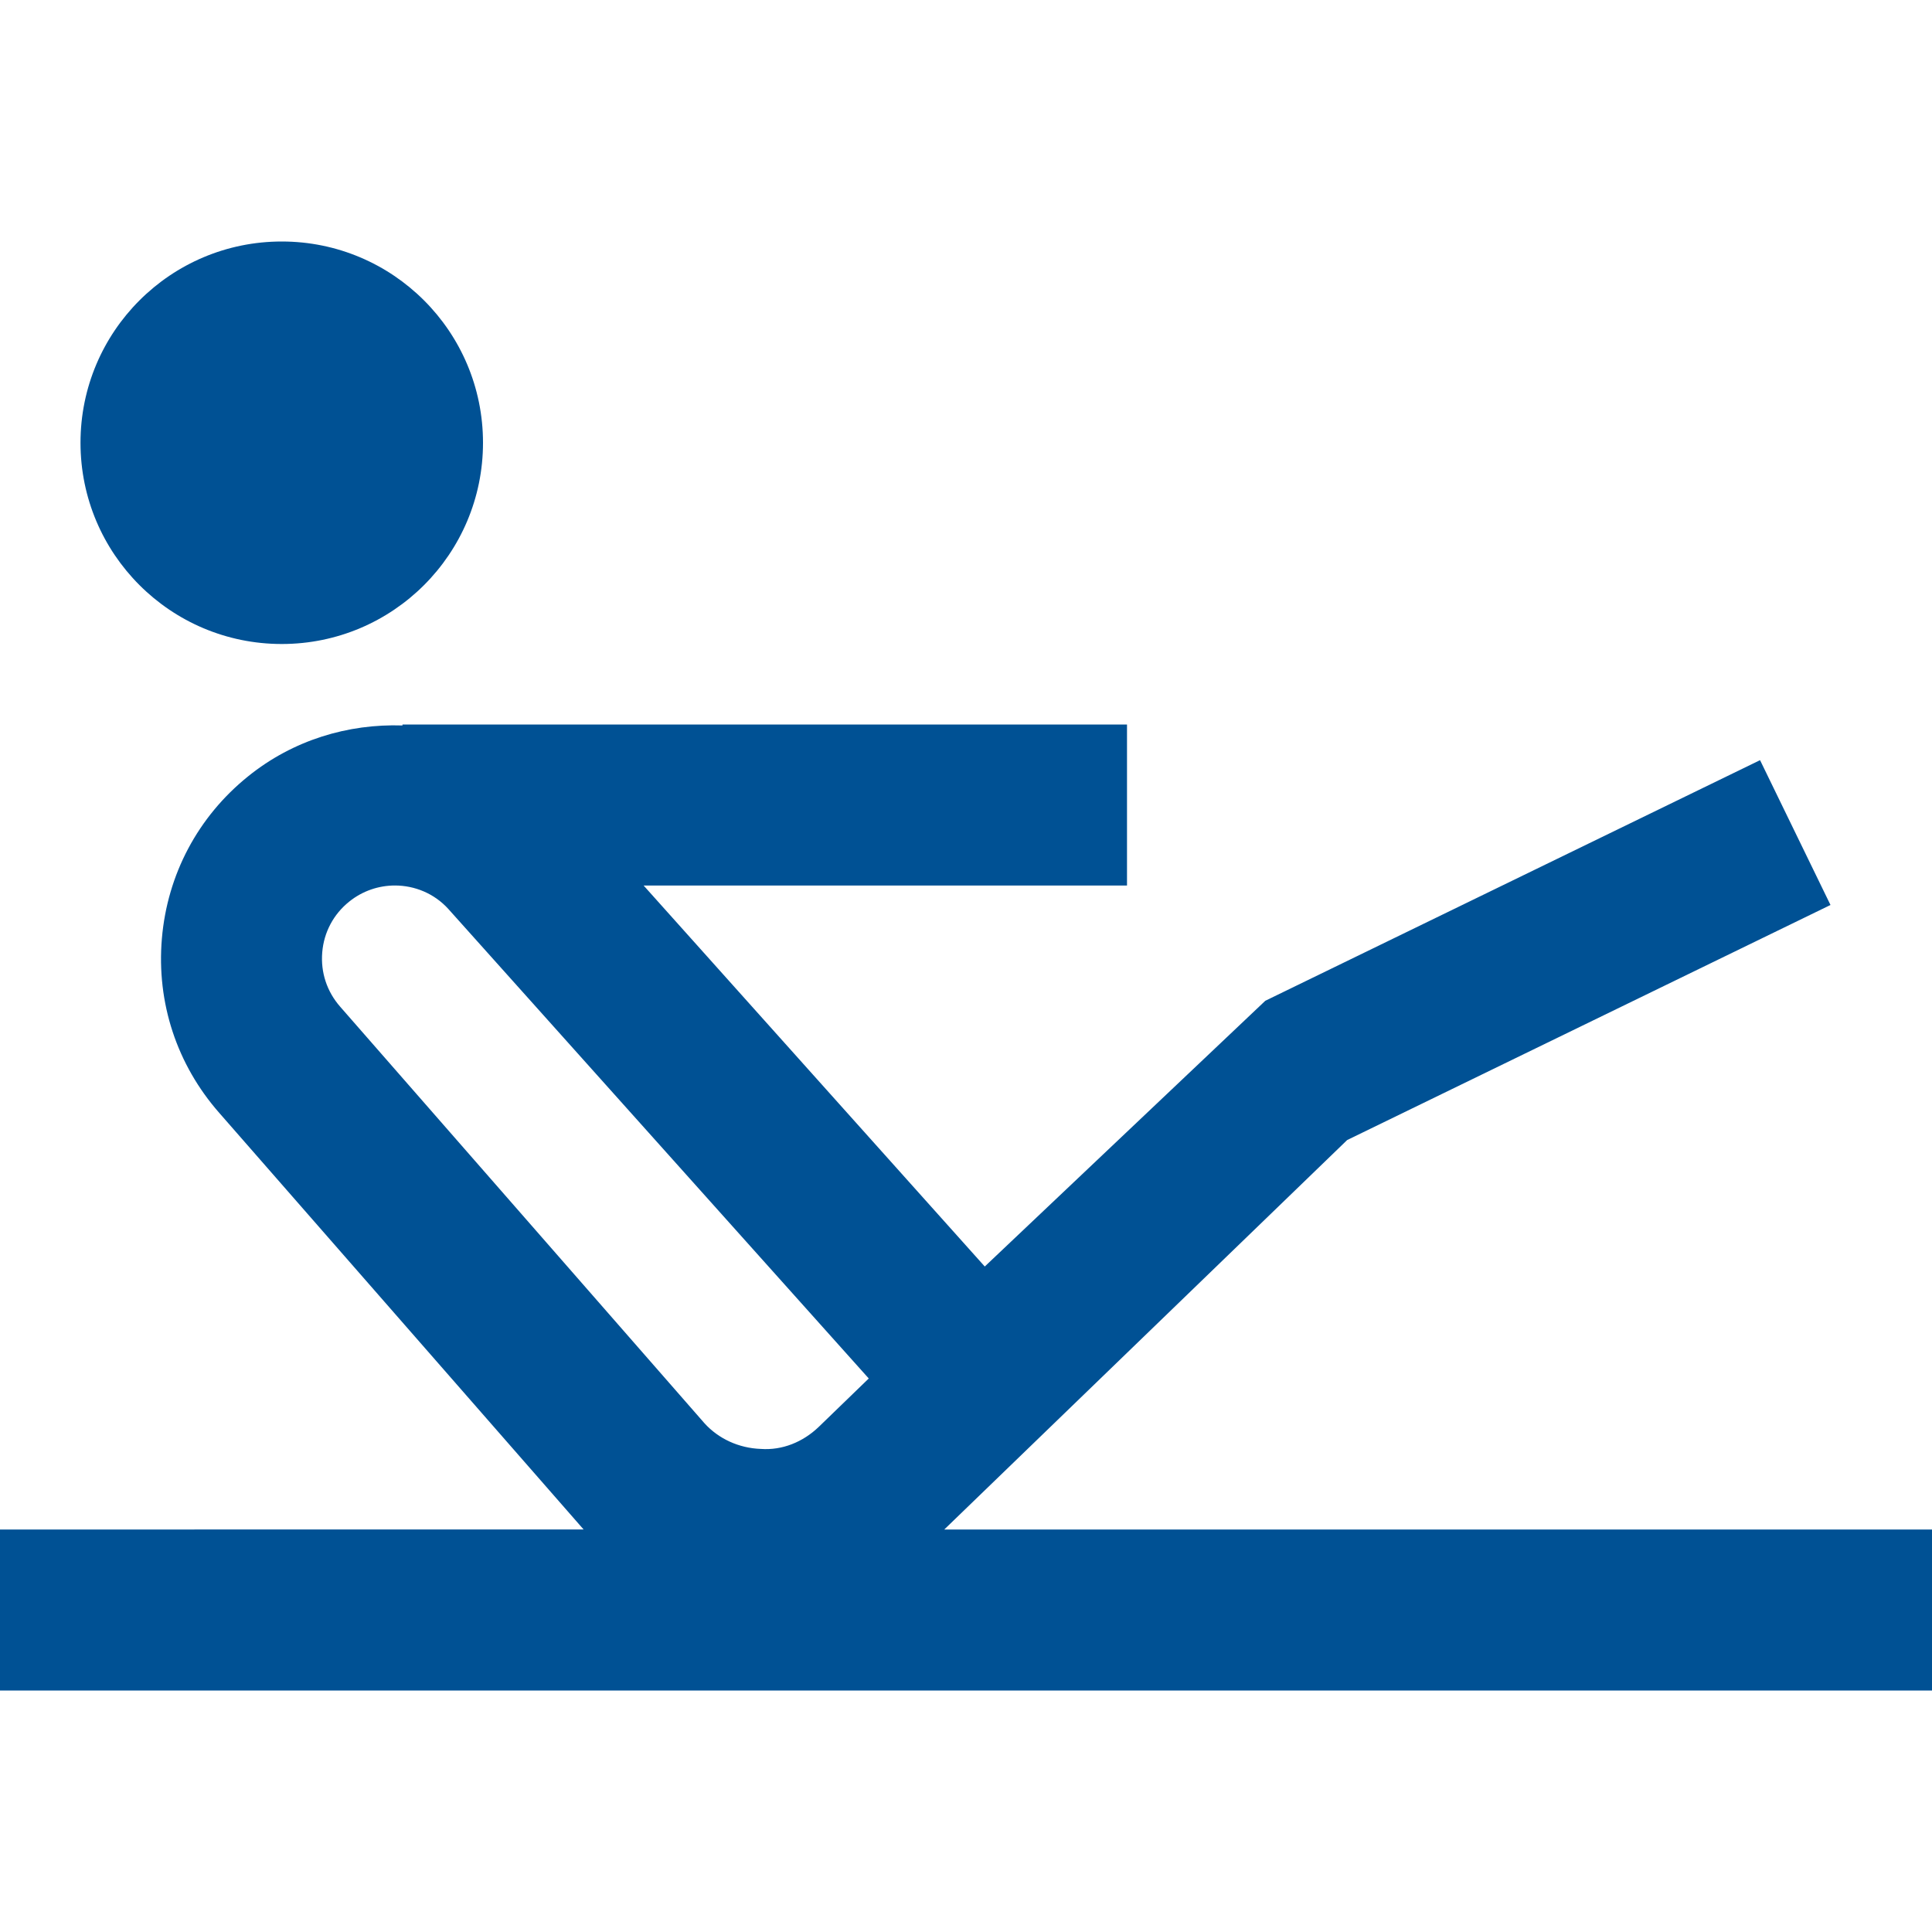
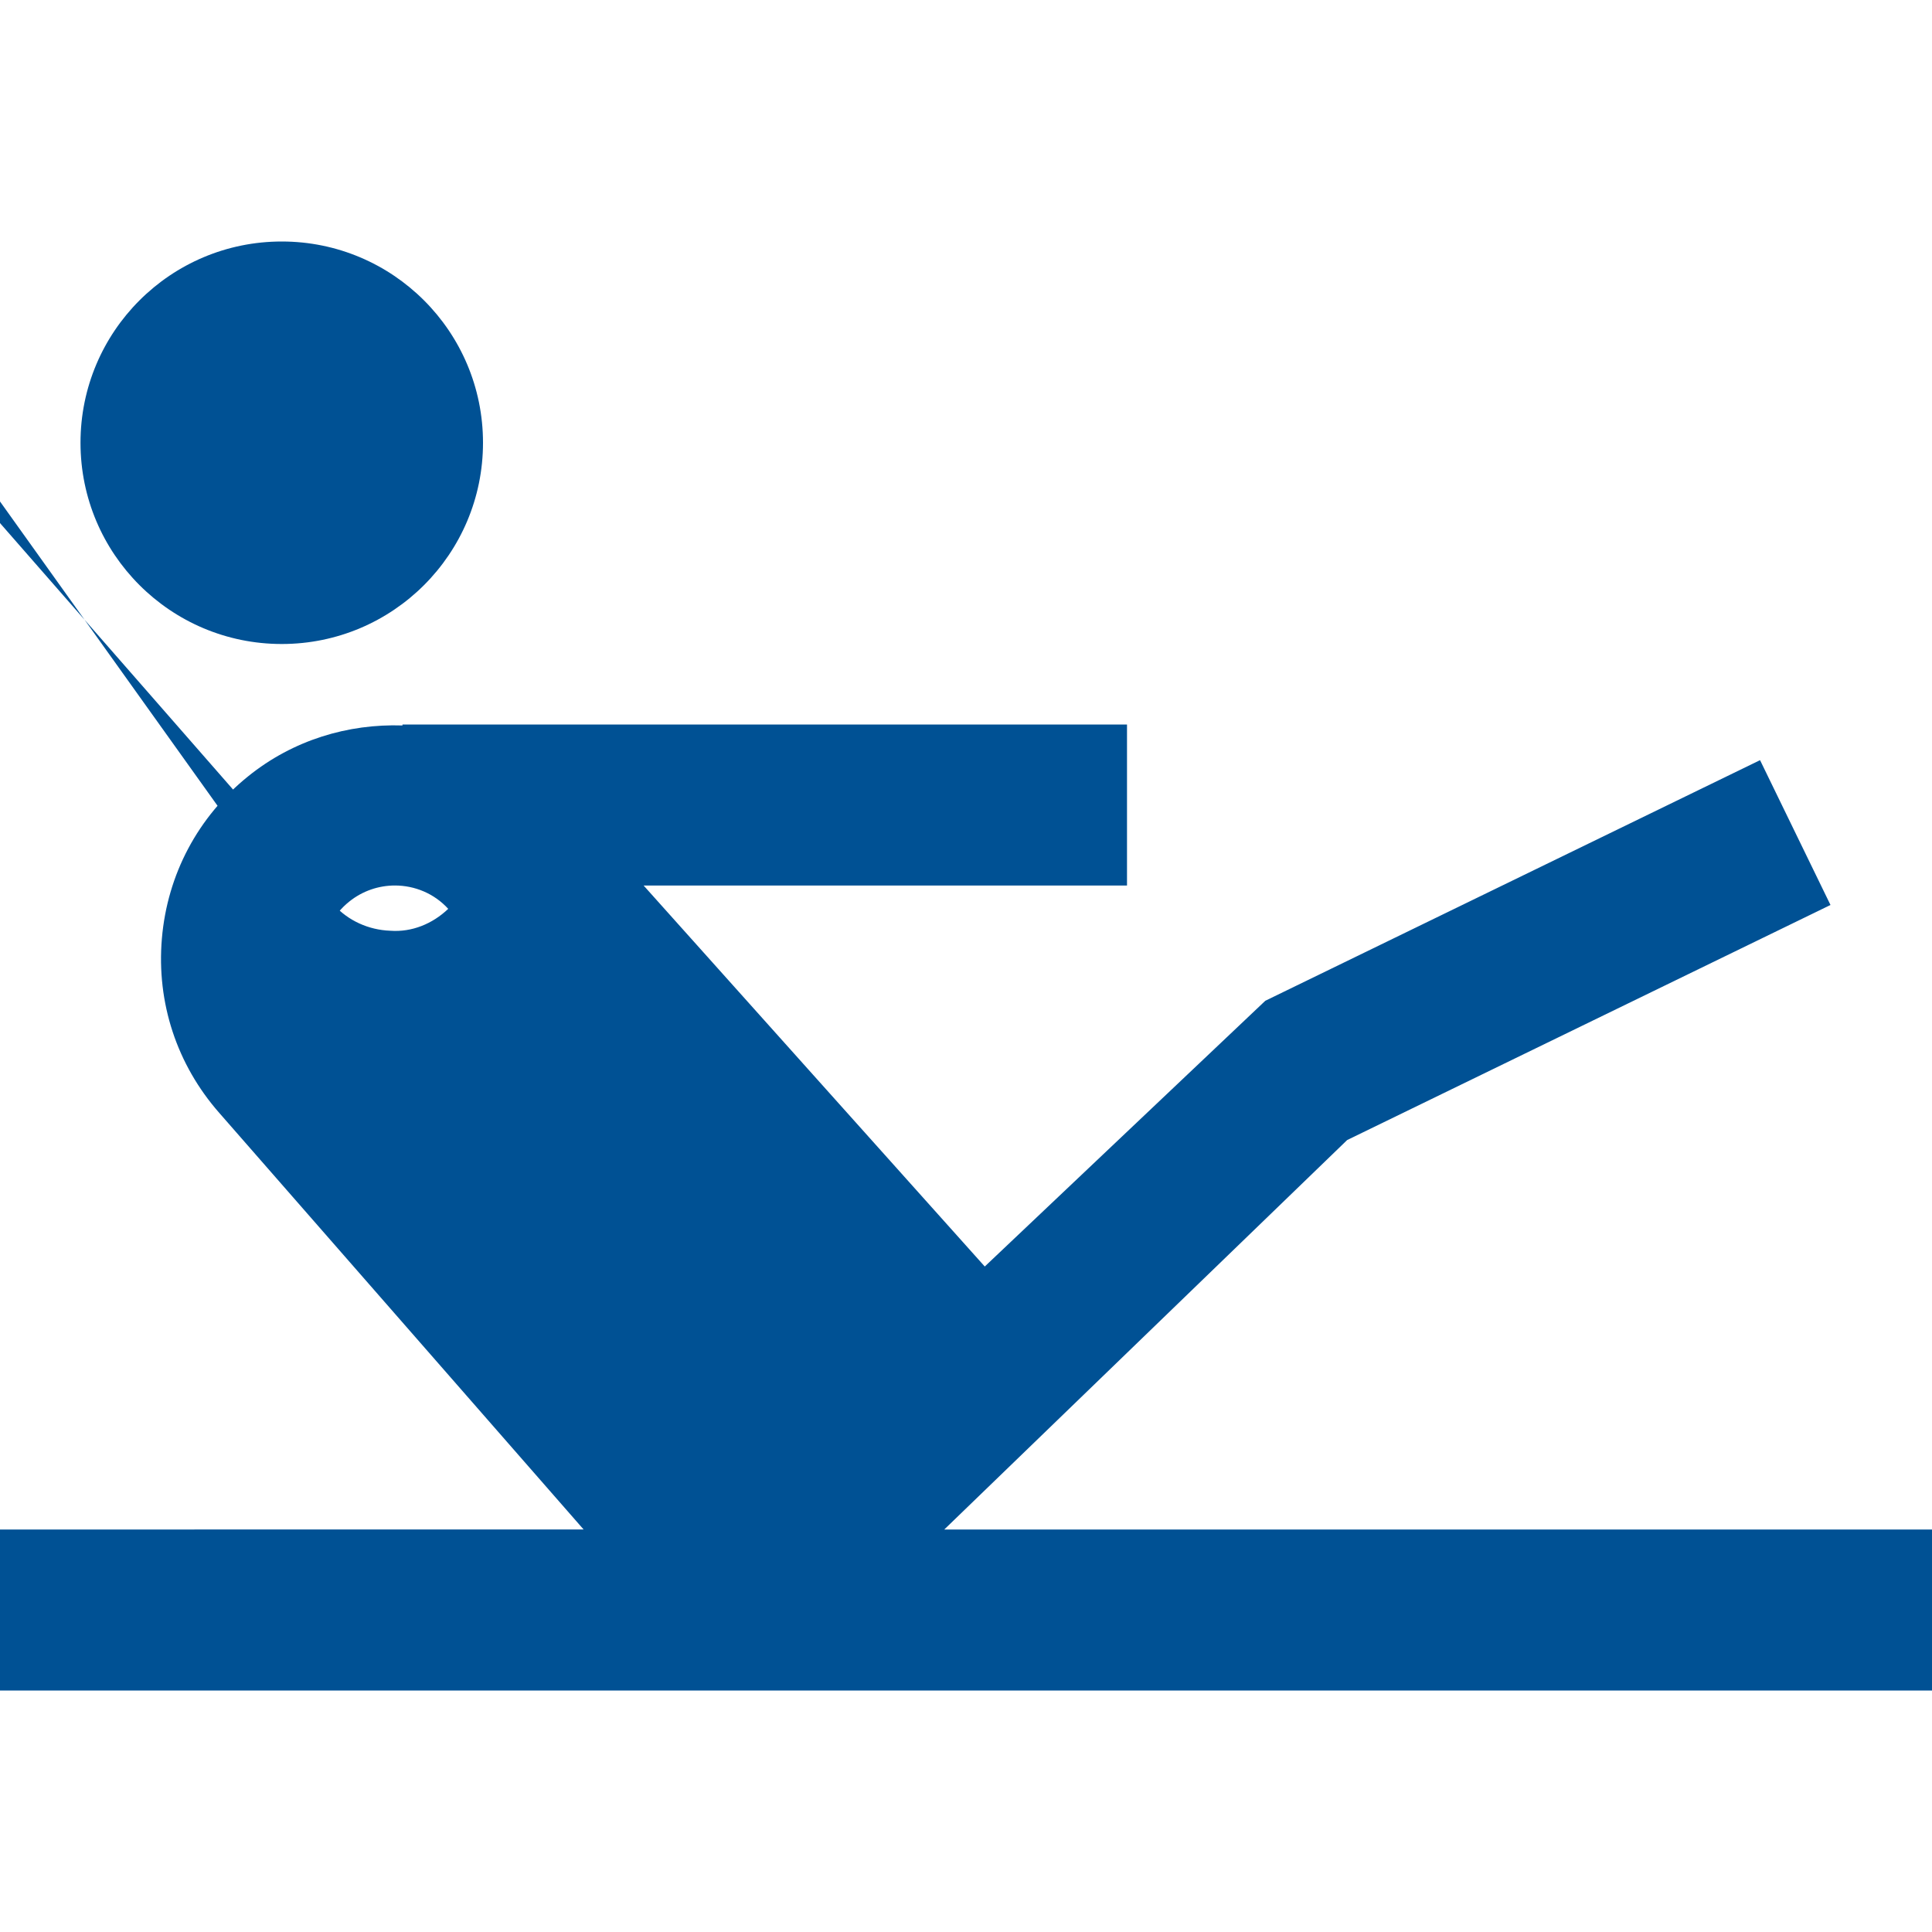
<svg xmlns="http://www.w3.org/2000/svg" fill="#005194" id="Layer_1" data-name="Layer 1" viewBox="0 0 24 24">
-   <path d="M11.73,19l5.005-4.838,6.004-2.92-.875-1.799-6.146,2.989-3.485,3.301-4.238-4.733h6.005v-2H5v.012c-.674-.022-1.357,.179-1.918,.632-.623,.502-1.003,1.218-1.071,2.015-.068,.797,.186,1.566,.712,2.165l4.527,5.176H0v2H24v-2H11.73Zm-7.727-7.171c.021-.249,.14-.472,.334-.628,.167-.135,.369-.201,.569-.201,.245,0,.488,.099,.662,.29l5.224,5.834-.623,.603c-.195,.186-.451,.292-.72,.272-.272-.01-.524-.127-.697-.318l-4.526-5.175c-.165-.188-.244-.427-.223-.676ZM1,5.5c0-1.381,1.119-2.5,2.5-2.5s2.5,1.119,2.5,2.5-1.119,2.5-2.5,2.5-2.5-1.119-2.5-2.5Z" />
+   <path d="M11.73,19l5.005-4.838,6.004-2.92-.875-1.799-6.146,2.989-3.485,3.301-4.238-4.733h6.005v-2H5v.012c-.674-.022-1.357,.179-1.918,.632-.623,.502-1.003,1.218-1.071,2.015-.068,.797,.186,1.566,.712,2.165l4.527,5.176H0v2H24v-2H11.73Zm-7.727-7.171c.021-.249,.14-.472,.334-.628,.167-.135,.369-.201,.569-.201,.245,0,.488,.099,.662,.29c-.195,.186-.451,.292-.72,.272-.272-.01-.524-.127-.697-.318l-4.526-5.175c-.165-.188-.244-.427-.223-.676ZM1,5.5c0-1.381,1.119-2.5,2.5-2.5s2.5,1.119,2.5,2.5-1.119,2.5-2.5,2.5-2.5-1.119-2.5-2.5Z" />
</svg>